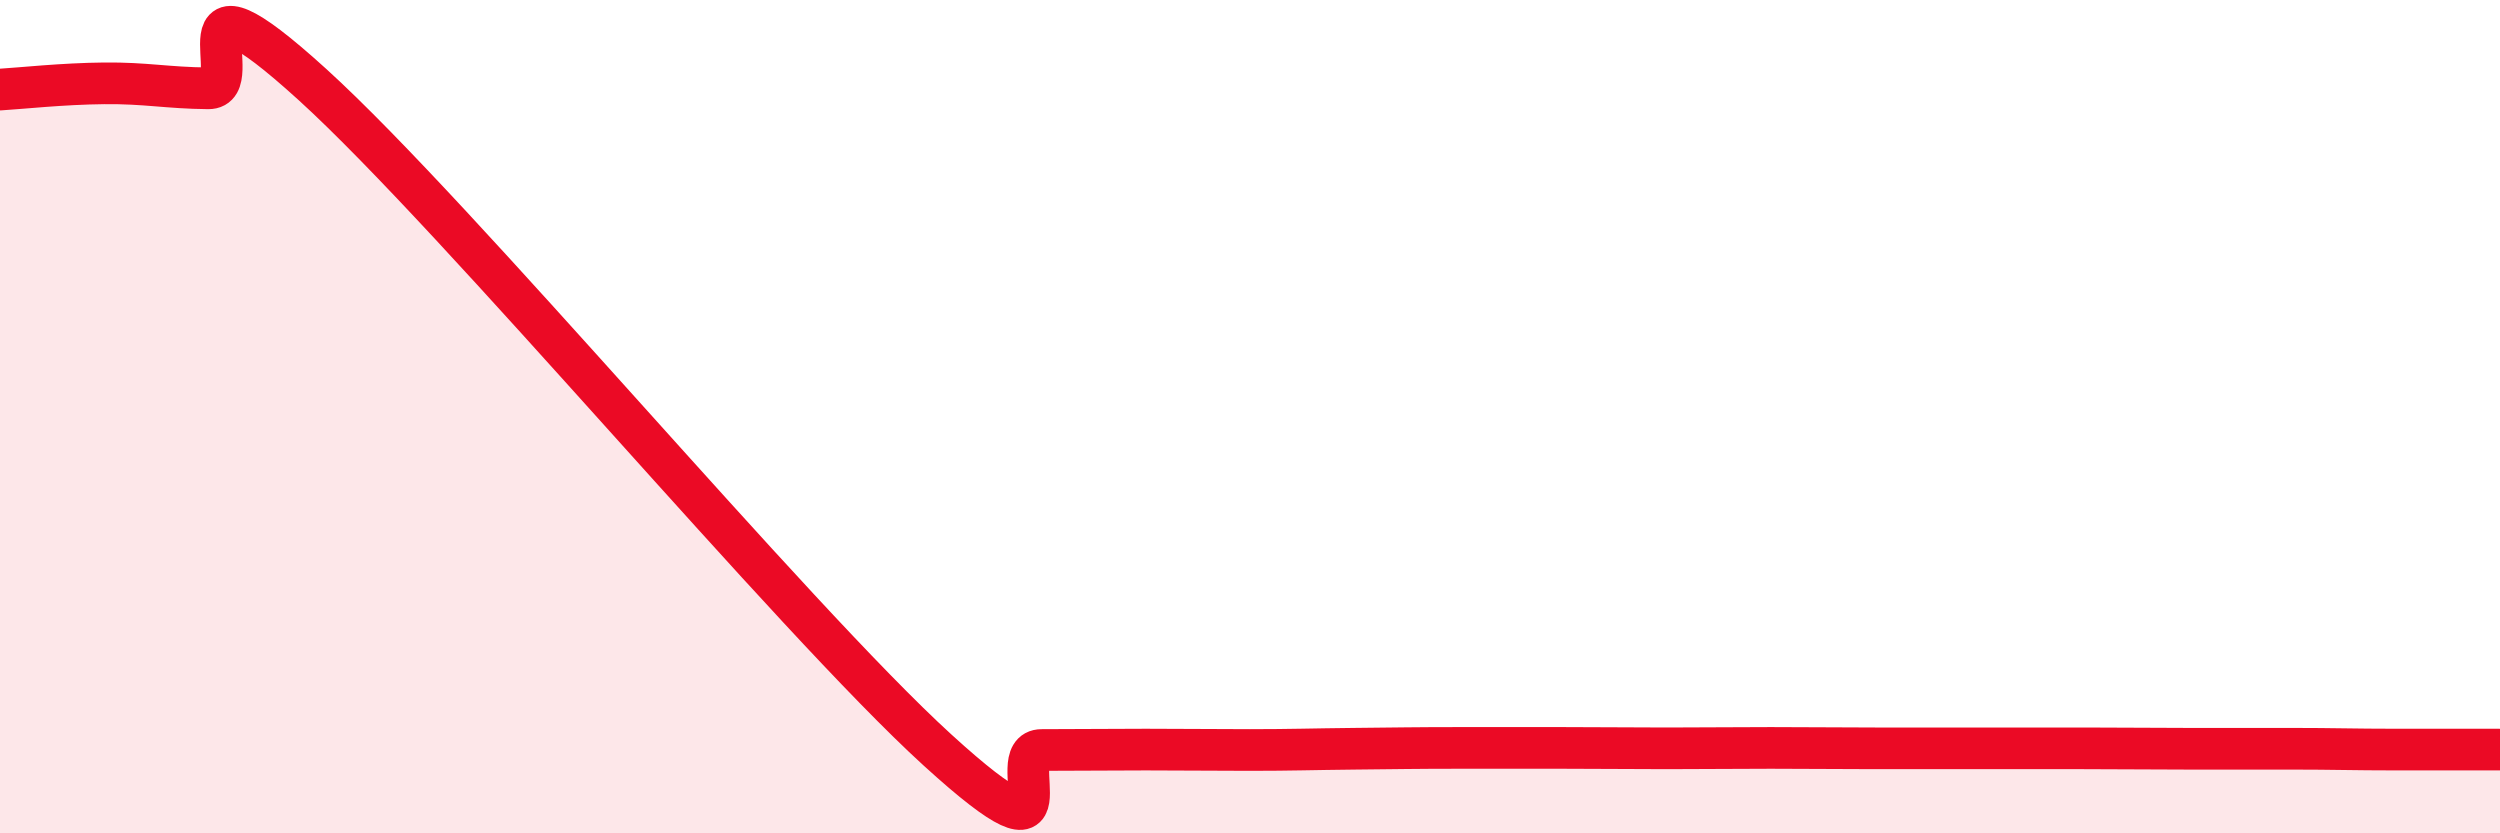
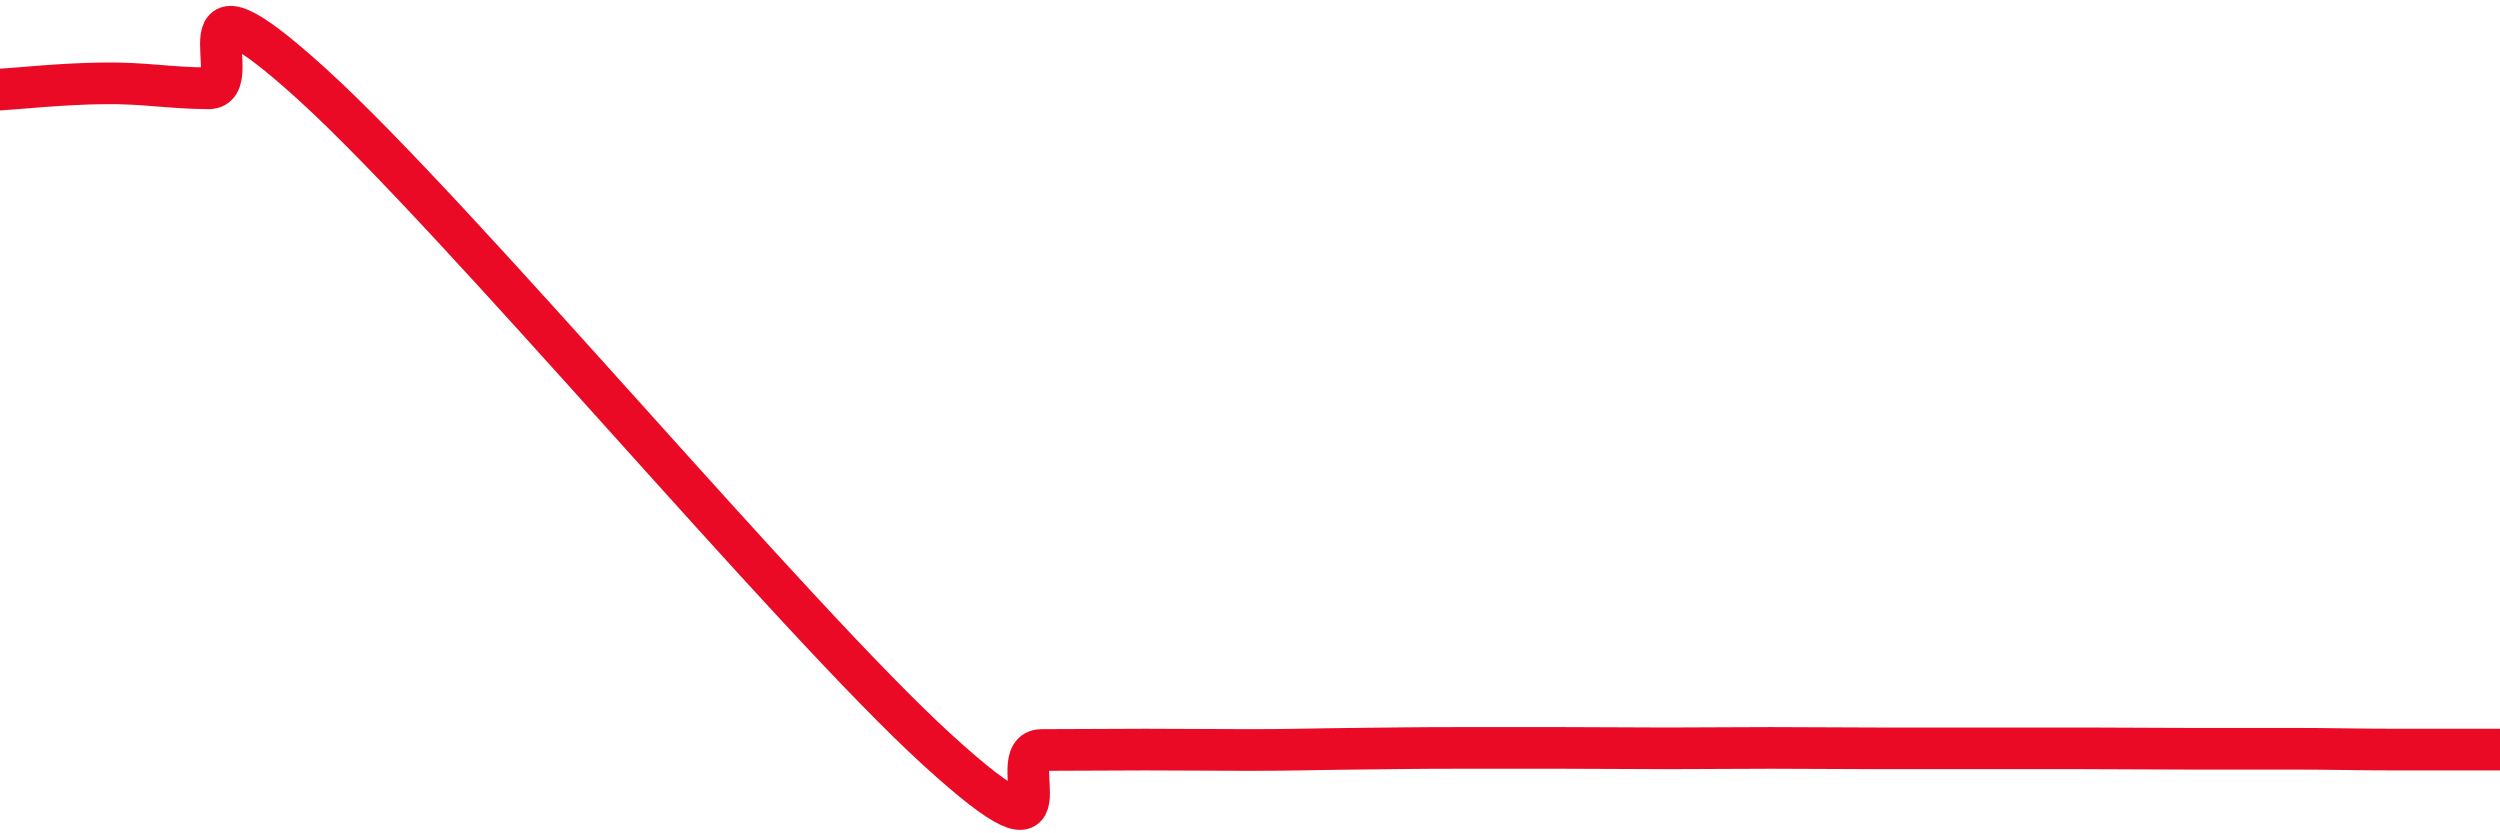
<svg xmlns="http://www.w3.org/2000/svg" width="60" height="20" viewBox="0 0 60 20">
-   <path d="M 0,2.15 C 0.5,2.12 1.5,2.01 2.5,2 C 3.5,1.99 4,2.11 5,2.12 C 6,2.13 4,-1.15 7.5,2.03 C 11,5.21 19,14.81 22.5,18 C 26,21.19 24,18 25,18 C 26,18 26.5,17.99 27.5,17.99 C 28.5,17.99 29,18 30,18 C 31,18 31.5,17.98 32.5,17.97 C 33.5,17.96 34,17.95 35,17.95 C 36,17.95 36.5,17.95 37.5,17.95 C 38.5,17.95 39,17.96 40,17.96 C 41,17.96 41.5,17.95 42.5,17.95 C 43.5,17.95 44,17.96 45,17.96 C 46,17.96 46.5,17.96 47.5,17.96 C 48.5,17.96 49,17.96 50,17.96 C 51,17.96 51.5,17.97 52.5,17.97 C 53.5,17.97 54,17.97 55,17.97 C 56,17.97 56.5,17.99 57.5,17.99 C 58.5,17.99 59.5,17.99 60,17.99L60 20L0 20Z" fill="#EB0A25" opacity="0.1" stroke-linecap="round" stroke-linejoin="round" />
  <path d="M 0,2.15 C 0.5,2.12 1.5,2.01 2.5,2 C 3.5,1.99 4,2.11 5,2.12 C 6,2.13 4,-1.15 7.5,2.03 C 11,5.21 19,14.81 22.5,18 C 26,21.19 24,18 25,18 C 26,18 26.5,17.99 27.5,17.99 C 28.5,17.99 29,18 30,18 C 31,18 31.5,17.98 32.5,17.97 C 33.5,17.96 34,17.95 35,17.95 C 36,17.95 36.5,17.95 37.5,17.95 C 38.5,17.95 39,17.96 40,17.96 C 41,17.96 41.5,17.95 42.5,17.95 C 43.5,17.95 44,17.96 45,17.96 C 46,17.96 46.5,17.96 47.5,17.96 C 48.5,17.96 49,17.96 50,17.96 C 51,17.96 51.5,17.97 52.5,17.97 C 53.5,17.97 54,17.97 55,17.97 C 56,17.97 56.5,17.99 57.5,17.99 C 58.5,17.99 59.5,17.99 60,17.99" stroke="#EB0A25" stroke-width="1" fill="none" stroke-linecap="round" stroke-linejoin="round" />
</svg>